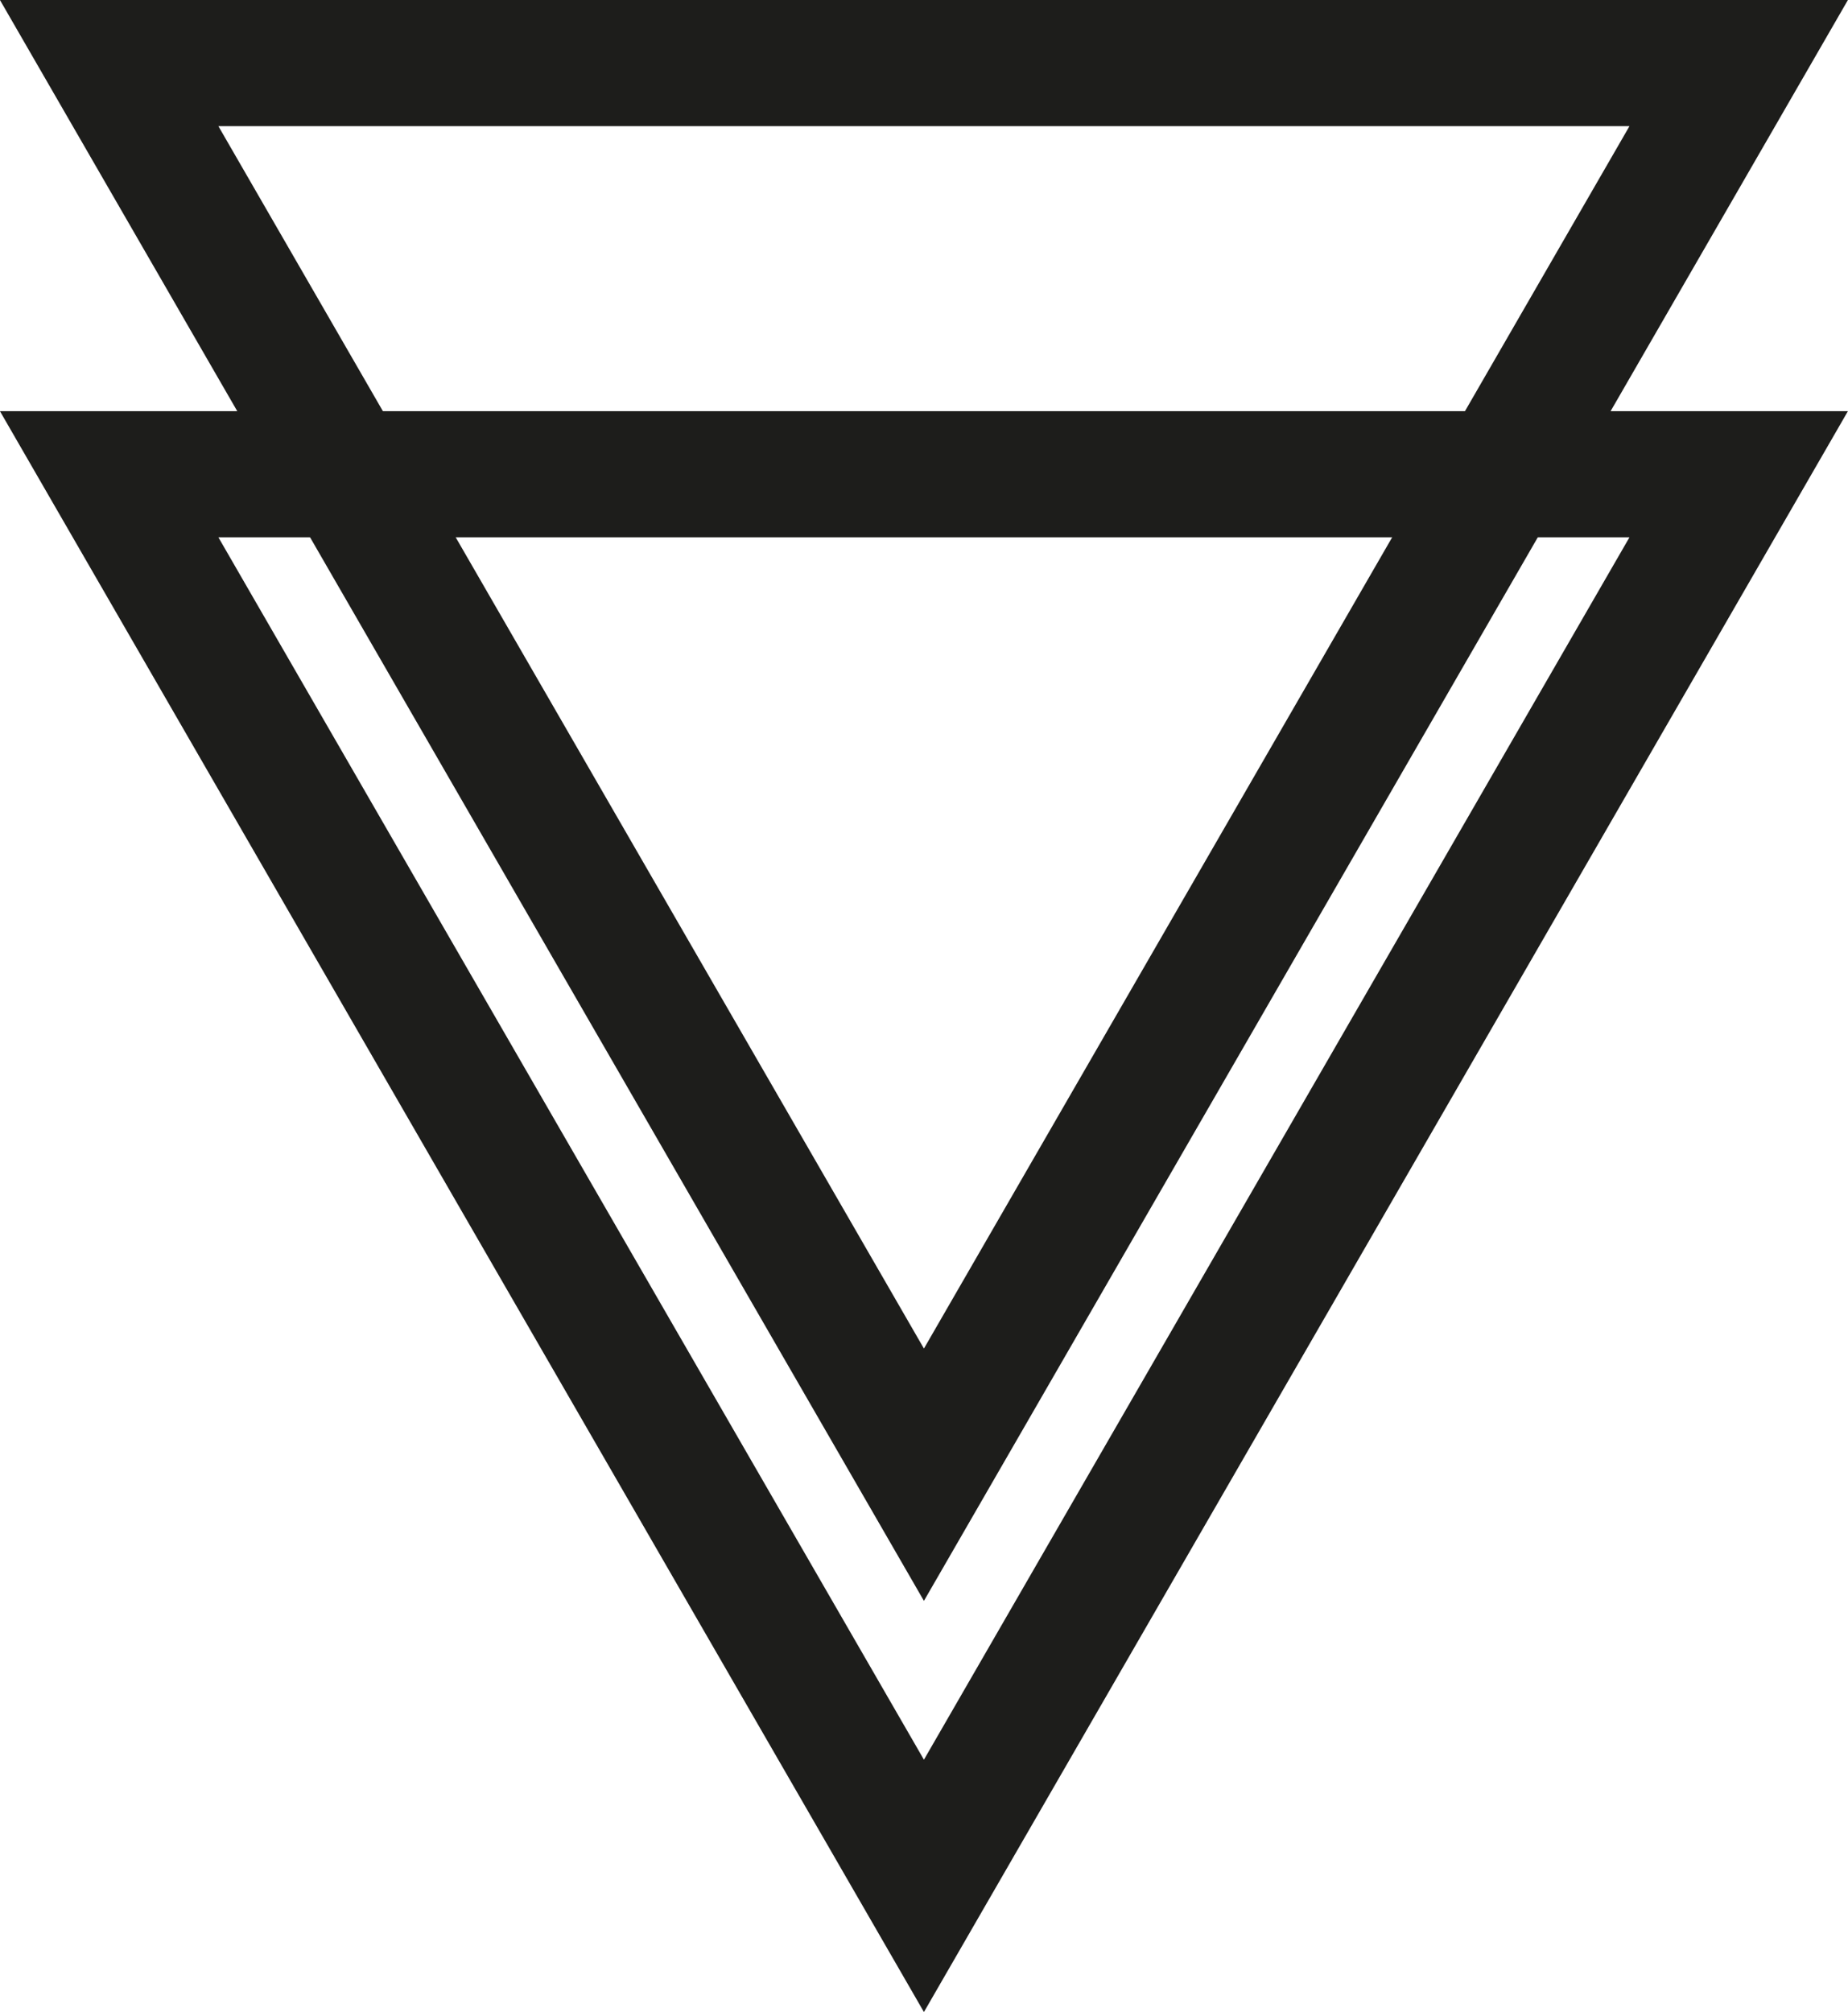
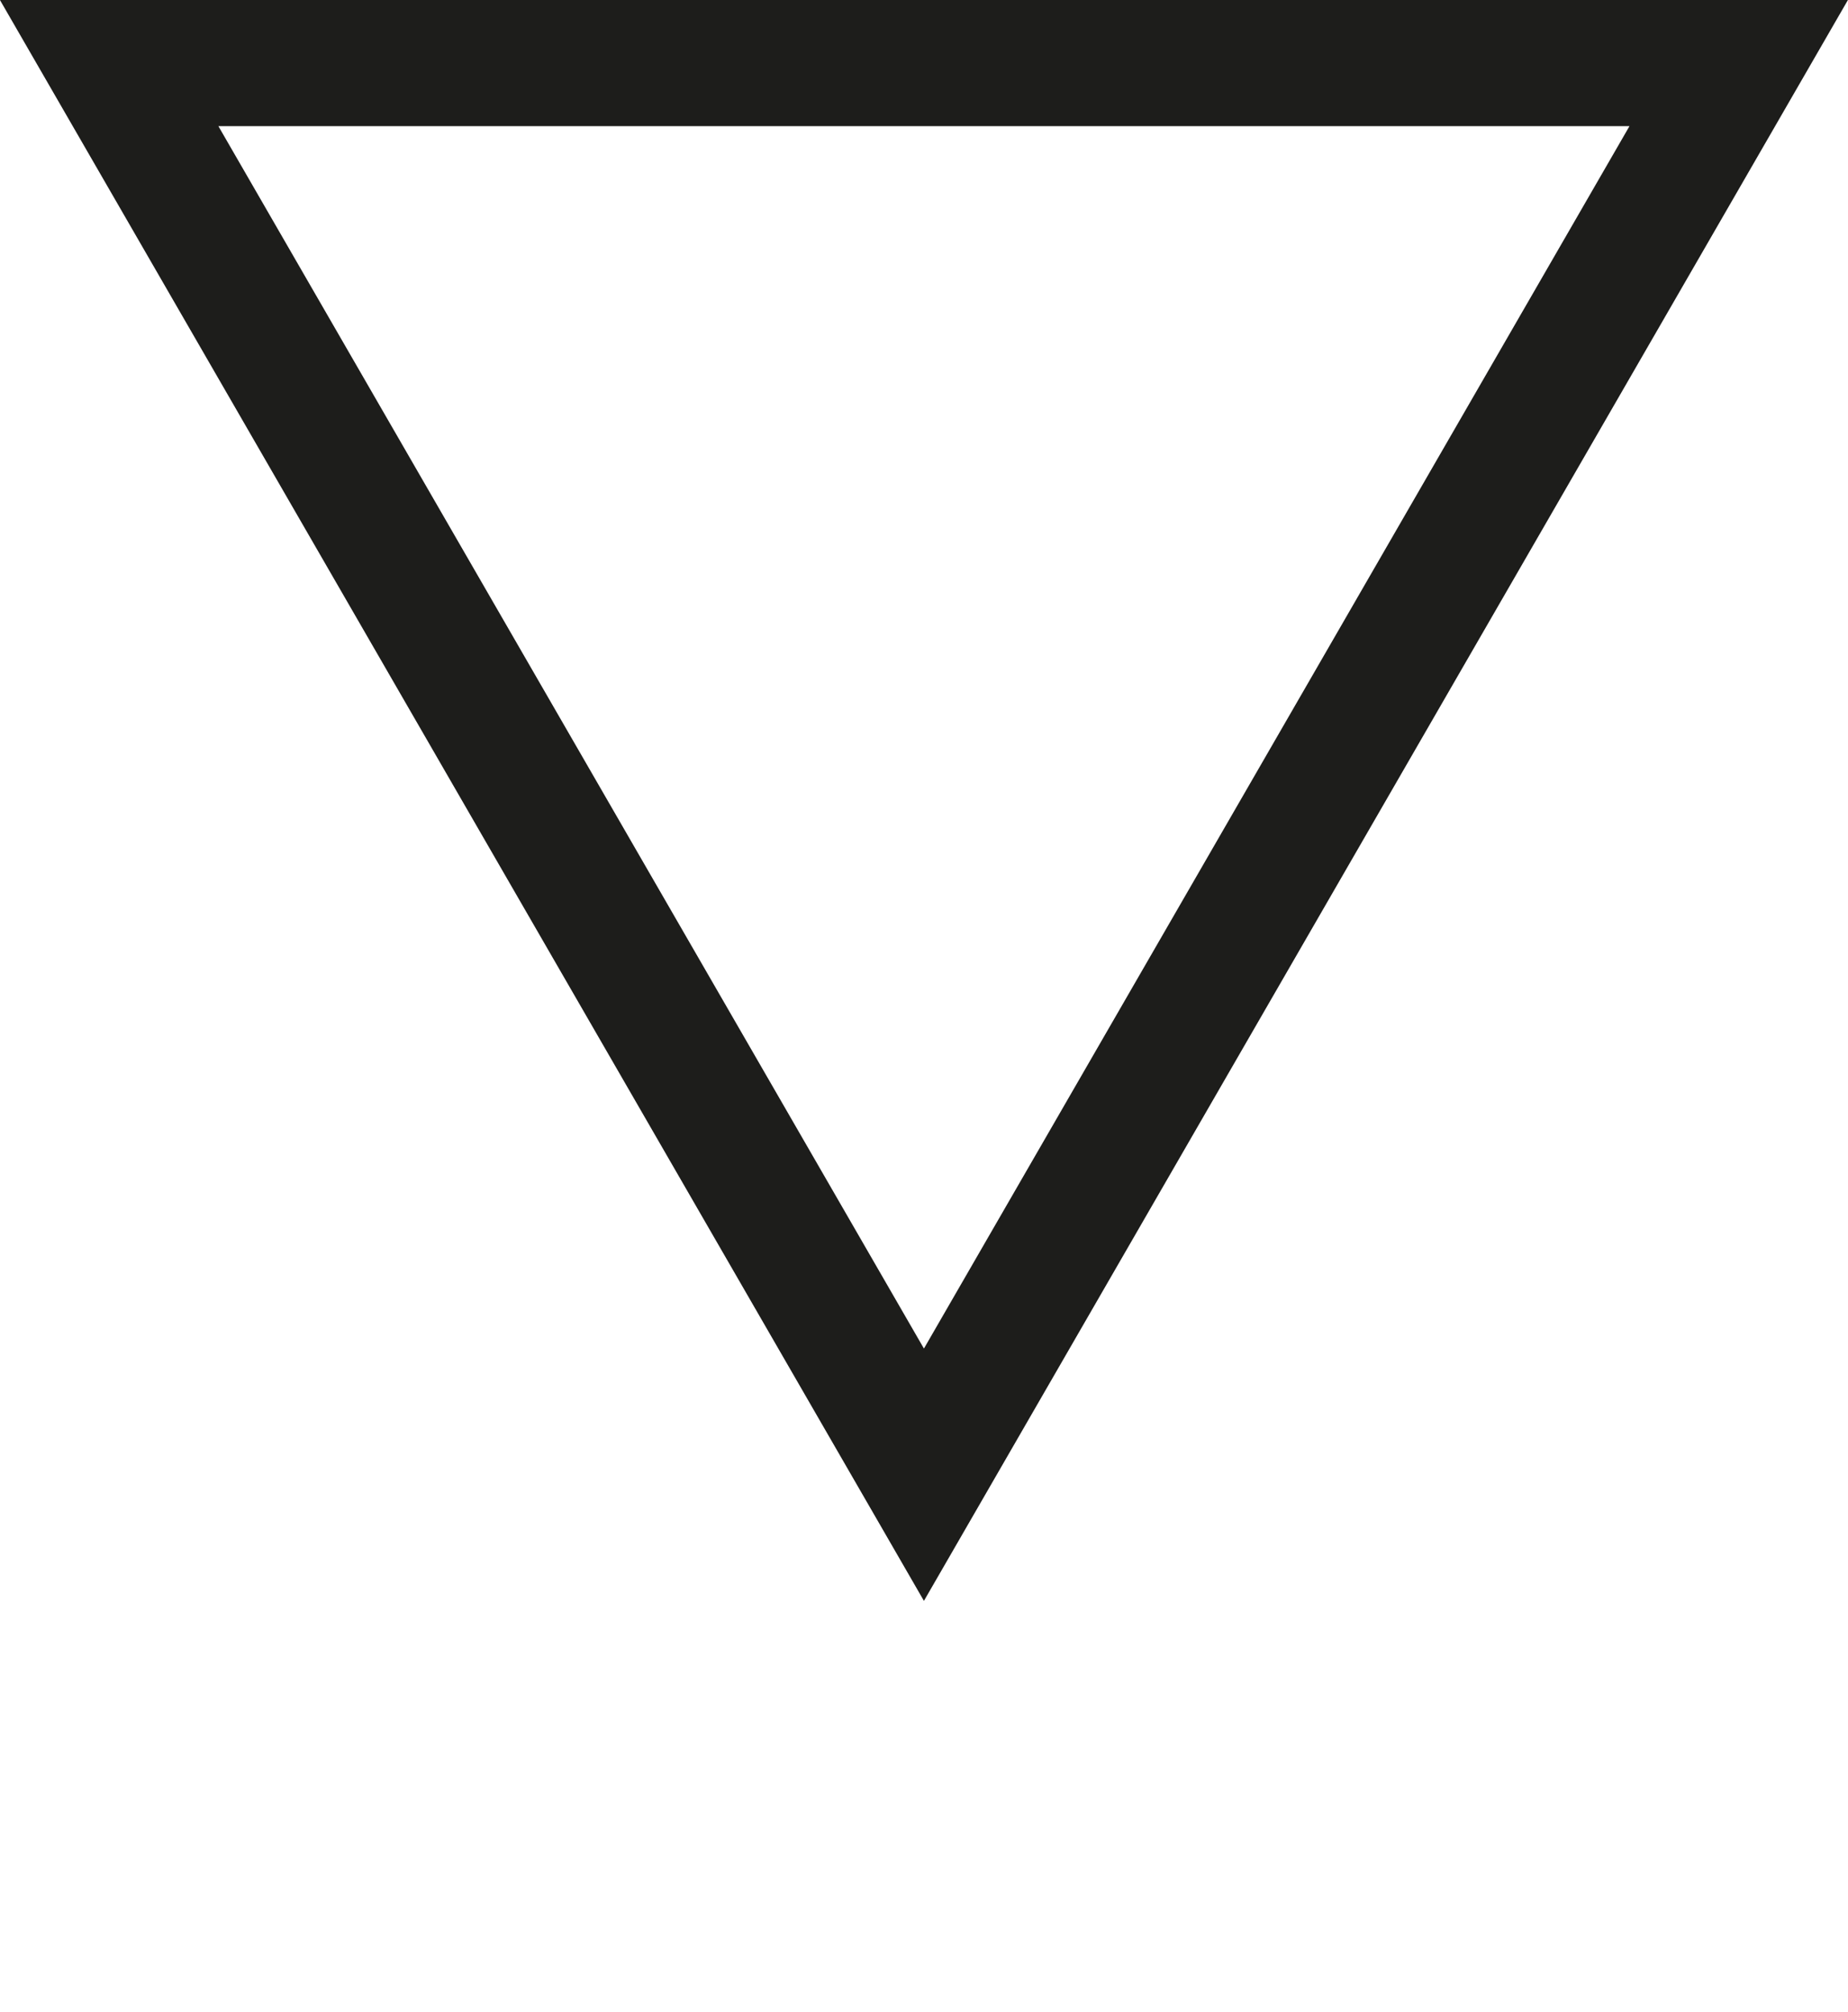
<svg xmlns="http://www.w3.org/2000/svg" viewBox="0 0 131.87 143.53">
  <defs>
    <style>.cls-1{fill:none;stroke:#1d1d1b;stroke-miterlimit:10;stroke-width:9px;}</style>
  </defs>
  <title>Element 2</title>
  <g id="Ebene_2" data-name="Ebene 2">
    <g id="Ebene_1-2" data-name="Ebene 1">
      <polygon class="cls-1" points="65.93 105.2 124.07 4.5 7.79 4.5 65.93 105.2" />
-       <polygon class="cls-1" points="65.93 134.53 7.79 33.83 124.07 33.83 65.93 134.53" />
    </g>
  </g>
</svg>